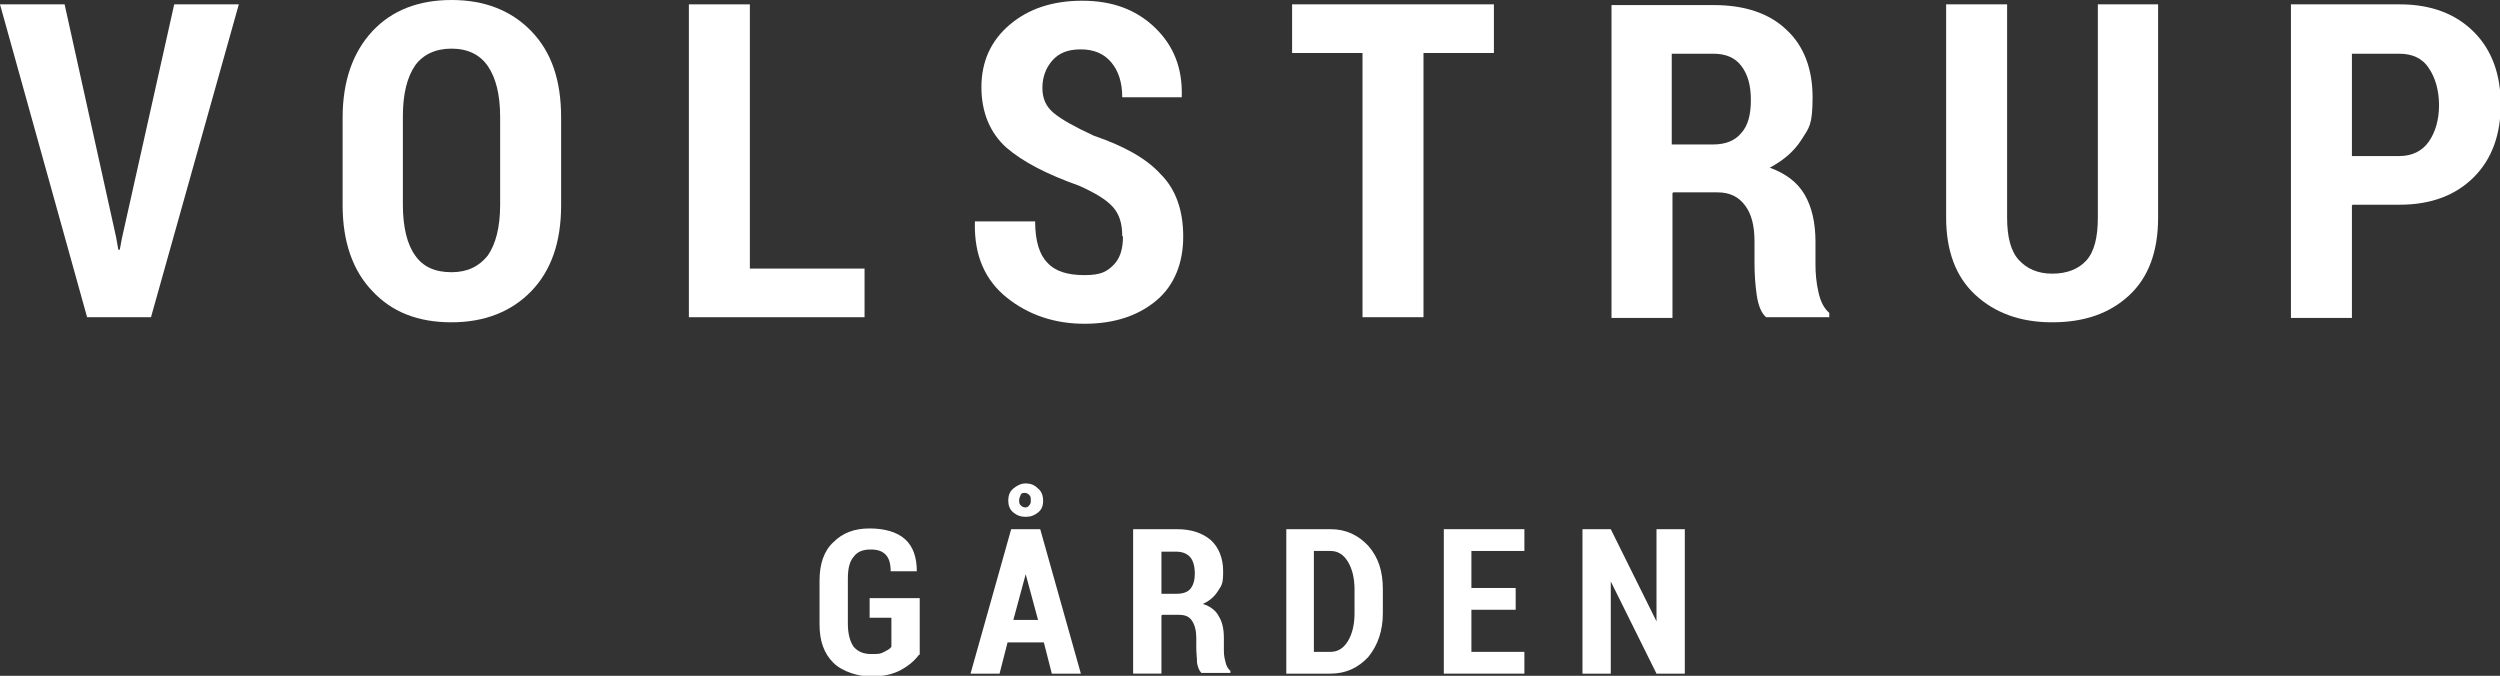
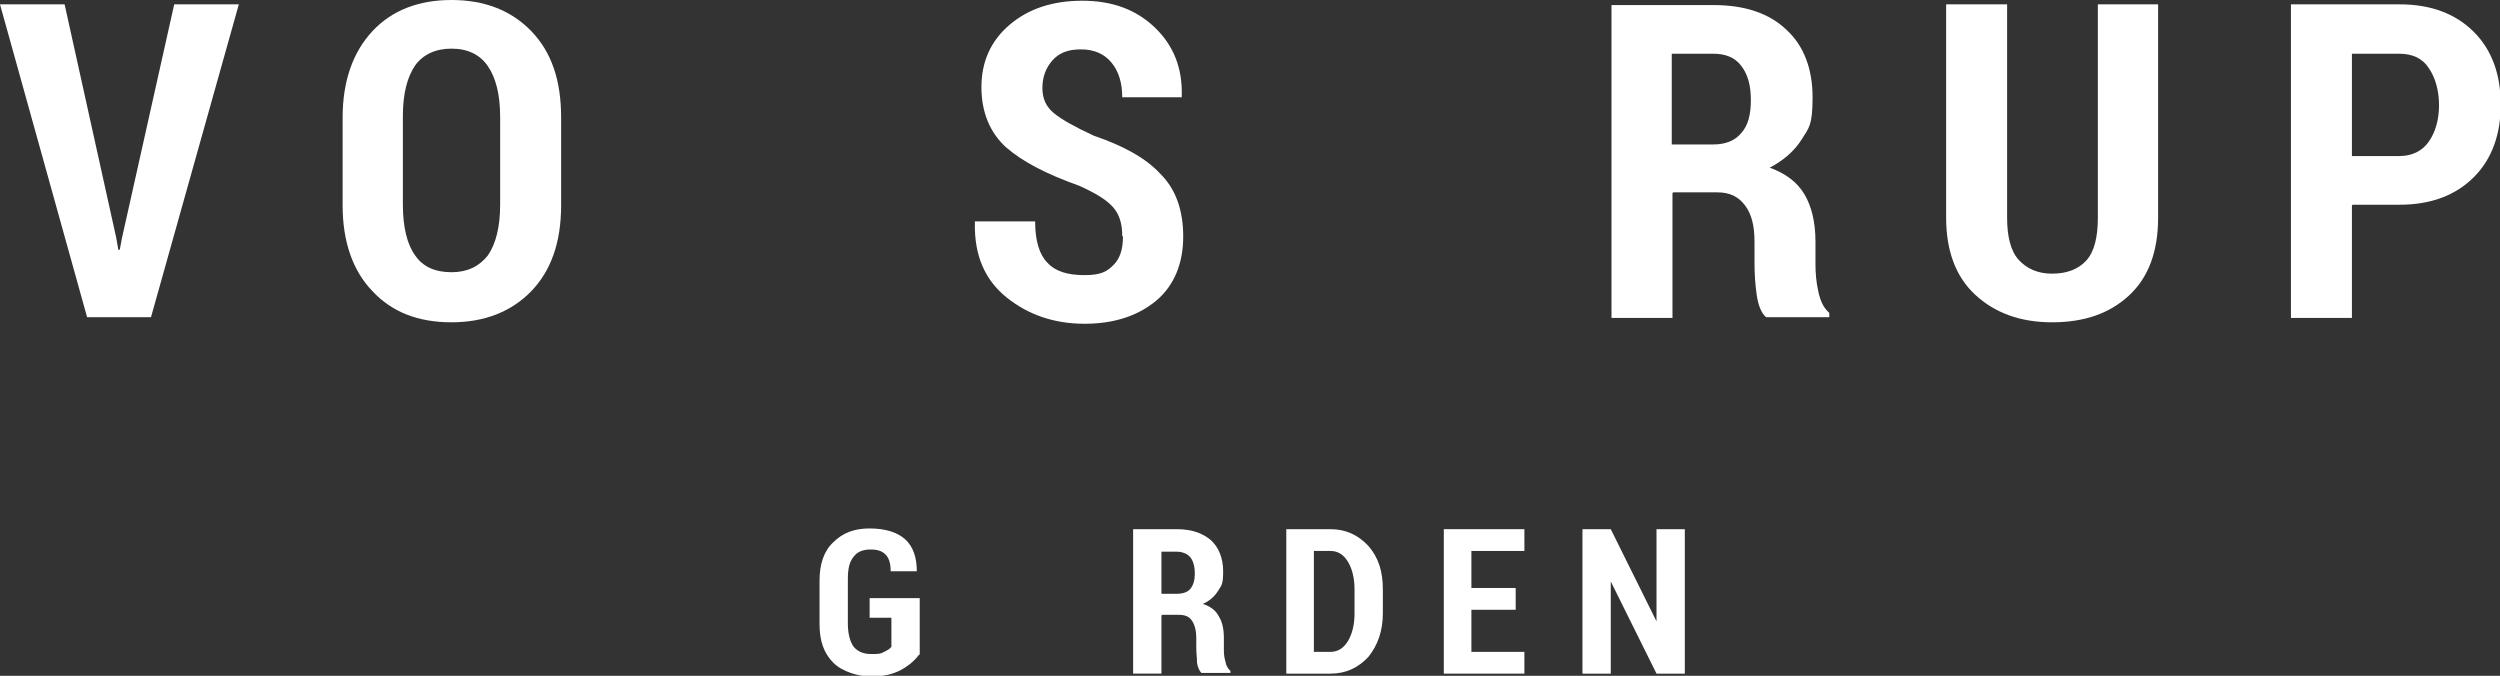
<svg xmlns="http://www.w3.org/2000/svg" id="Layer_1" version="1.1" viewBox="0 0 344.4 93.1">
  <rect x="0" y="0" width="344.4" height="93.1" fill="#333333" stroke="none" />
  <defs>
    <style>
      .st0 {
        fill: #FFF;
      }
    </style>
  </defs>
  <g>
    <path class="st0" d="M16,32.7l.3,1.7h.2l.3-1.6L24,.6h8.9l-12.1,43.1h-8.8L0,.6h8.9l7.1,32.1Z" />
    <path class="st0" d="M77.3,28.3c0,5.1-1.4,9-4.1,11.8s-6.4,4.3-11,4.3-8.2-1.4-10.9-4.3c-2.7-2.8-4.1-6.8-4.1-11.8v-12.1c0-5,1.4-9,4.1-11.9,2.7-2.9,6.4-4.3,10.9-4.3s8.2,1.4,11,4.3c2.8,2.9,4.1,6.8,4.1,11.9v12.1ZM68.9,16.1c0-3.1-.6-5.4-1.7-7-1.1-1.6-2.8-2.4-5-2.4s-3.9.8-5,2.3c-1.1,1.6-1.7,3.9-1.7,7v12.2c0,3.1.6,5.5,1.7,7,1.1,1.6,2.8,2.3,5,2.3s3.8-.8,5-2.3c1.1-1.6,1.7-3.9,1.7-7v-12.2Z" />
-     <path class="st0" d="M103.3,37h15.8v6.7h-24.2V.6h8.4v36.4Z" />
    <path class="st0" d="M154.6,32.5c0-1.7-.4-3-1.3-4-.9-1-2.4-1.9-4.6-2.9-4.5-1.6-7.8-3.3-10.1-5.3-2.2-2-3.4-4.8-3.4-8.3s1.3-6.4,3.9-8.6c2.6-2.2,5.9-3.3,10-3.3s7.4,1.2,10,3.7c2.6,2.5,3.8,5.6,3.7,9.4v.2h-8.2c0-2-.5-3.6-1.5-4.8s-2.4-1.8-4.2-1.8-3,.5-3.9,1.5c-.9,1-1.4,2.3-1.4,3.8s.5,2.6,1.6,3.5,2.9,1.9,5.5,3.1c4.1,1.4,7.2,3.1,9.2,5.3,2.1,2.1,3.1,5,3.1,8.6s-1.2,6.7-3.7,8.8-5.8,3.2-9.9,3.2-7.7-1.2-10.7-3.6c-3-2.4-4.5-5.8-4.4-10.3v-.2h8.3c0,2.7.6,4.6,1.7,5.7,1.1,1.2,2.8,1.7,5.1,1.7s3.1-.5,4-1.4c.9-.9,1.3-2.2,1.3-3.9Z" />
-     <path class="st0" d="M205.8,7.3h-9.7v36.4h-8.4V7.3h-9.7V.6h27.8v6.7Z" />
    <path class="st0" d="M230.4,26.6v17.2h-8.4V.7h14.1c4.2,0,7.6,1.1,10,3.4,2.4,2.2,3.6,5.4,3.6,9.3s-.5,4.2-1.5,5.8c-1,1.6-2.5,2.9-4.4,3.9,2.2.8,3.8,2,4.8,3.7s1.5,3.9,1.5,6.5v3.1c0,1.2.1,2.5.4,3.8.3,1.4.8,2.3,1.5,2.9v.6h-8.7c-.7-.6-1.1-1.7-1.3-3.1-.2-1.4-.3-2.9-.3-4.4v-2.9c0-2.2-.4-3.8-1.3-5-.9-1.2-2.1-1.8-3.8-1.8h-6.1ZM230.4,19.9h5.6c1.7,0,3-.5,3.9-1.6.9-1,1.3-2.5,1.3-4.5s-.4-3.5-1.3-4.7c-.9-1.2-2.2-1.7-3.9-1.7h-5.7v12.5Z" />
    <path class="st0" d="M297.3.6v29.4c0,4.6-1.3,8.2-4,10.7-2.7,2.5-6.2,3.7-10.6,3.7s-7.9-1.3-10.6-3.8c-2.7-2.5-4-6.1-4-10.6V.6h8.4v29.4c0,2.6.5,4.6,1.6,5.8s2.6,1.9,4.6,1.9,3.6-.6,4.7-1.8c1.1-1.2,1.6-3.2,1.6-5.9V.6h8.4Z" />
    <path class="st0" d="M324,28.3v15.5h-8.4V.6h15c4.3,0,7.7,1.3,10.2,3.8,2.5,2.5,3.7,5.9,3.7,10s-1.2,7.5-3.7,10c-2.5,2.5-5.9,3.8-10.2,3.8h-6.5ZM324,21.5h6.5c1.8,0,3.2-.7,4.1-2,.9-1.3,1.4-3,1.4-5s-.5-3.8-1.4-5.1c-.9-1.4-2.3-2-4.1-2h-6.5v14.2Z" />
  </g>
  <g>
    <path class="st0" d="M126.6,90.2c-.6.8-1.4,1.5-2.5,2.1-1.1.6-2.5.9-4.1.9s-3.9-.6-5.2-1.9c-1.3-1.3-1.9-3-1.9-5.3v-6c0-2.3.6-4.1,1.9-5.3,1.3-1.3,2.9-1.9,5-1.9s3.8.5,4.9,1.5c1.1,1,1.6,2.5,1.6,4.4h0c0,0-3.6,0-3.6,0,0-1-.2-1.8-.7-2.3-.5-.5-1.1-.7-2.1-.7s-1.8.3-2.3,1c-.6.7-.8,1.7-.8,3.1v6.1c0,1.4.3,2.5.8,3.2.6.7,1.4,1,2.4,1s1.3,0,1.8-.3c.4-.2.8-.4,1-.7v-4h-3v-2.7h6.9v7.8Z" />
-     <path class="st0" d="M143.8,88.5h-5l-1.1,4.3h-4l5.6-19.9h4l5.6,19.9h-4l-1.1-4.3ZM138.9,68.9c0-.6.2-1.2.7-1.6s1-.7,1.7-.7,1.2.2,1.7.7c.5.4.7,1,.7,1.7s-.2,1.2-.7,1.6-1,.6-1.7.6-1.2-.2-1.7-.6c-.5-.4-.7-1-.7-1.6ZM139.6,85.4h3.4l-1.7-6.3h0l-1.7,6.3ZM140.4,68.9c0,.3,0,.5.2.7.2.2.4.3.6.3s.4,0,.6-.3c.2-.2.2-.4.2-.7s0-.5-.2-.7-.4-.3-.6-.3-.5,0-.6.3-.2.4-.2.7Z" />
    <path class="st0" d="M160,84.8v8h-3.9v-19.9h6c2,0,3.5.5,4.7,1.5,1.1,1,1.7,2.5,1.7,4.3s-.2,1.9-.7,2.7c-.5.8-1.2,1.4-2.1,1.8,1,.3,1.8.9,2.2,1.7.5.8.7,1.8.7,3v1.4c0,.6,0,1.1.2,1.8.1.6.4,1.1.7,1.3v.3h-4c-.3-.3-.5-.8-.6-1.4,0-.7-.1-1.3-.1-2v-1.4c0-1-.2-1.8-.6-2.4-.4-.6-1-.8-1.8-.8h-2.3ZM160,81.8h2.1c.8,0,1.5-.2,1.9-.7.4-.5.6-1.2.6-2.1s-.2-1.7-.6-2.2c-.4-.5-1.1-.8-1.9-.8h-2.1v5.9Z" />
    <path class="st0" d="M177.2,92.8v-19.9h6.1c2.1,0,3.8.8,5.2,2.3,1.4,1.6,2,3.5,2,6v3.3c0,2.4-.7,4.4-2,6-1.4,1.5-3.1,2.3-5.2,2.3h-6.1ZM181,75.9v13.9h2.3c1,0,1.8-.5,2.4-1.5.6-1,.9-2.3.9-3.8v-3.3c0-1.5-.3-2.8-.9-3.8-.6-1-1.4-1.5-2.4-1.5h-2.3Z" />
    <path class="st0" d="M208.8,84h-6.1v5.8h7.3v3h-11.1v-19.9h11.1v3h-7.3v5.1h6.1v3Z" />
    <path class="st0" d="M232.1,92.8h-3.9l-6.3-12.7h0v12.7h-3.9v-19.9h3.9l6.3,12.7h0v-12.7h3.9v19.9Z" />
  </g>
</svg>